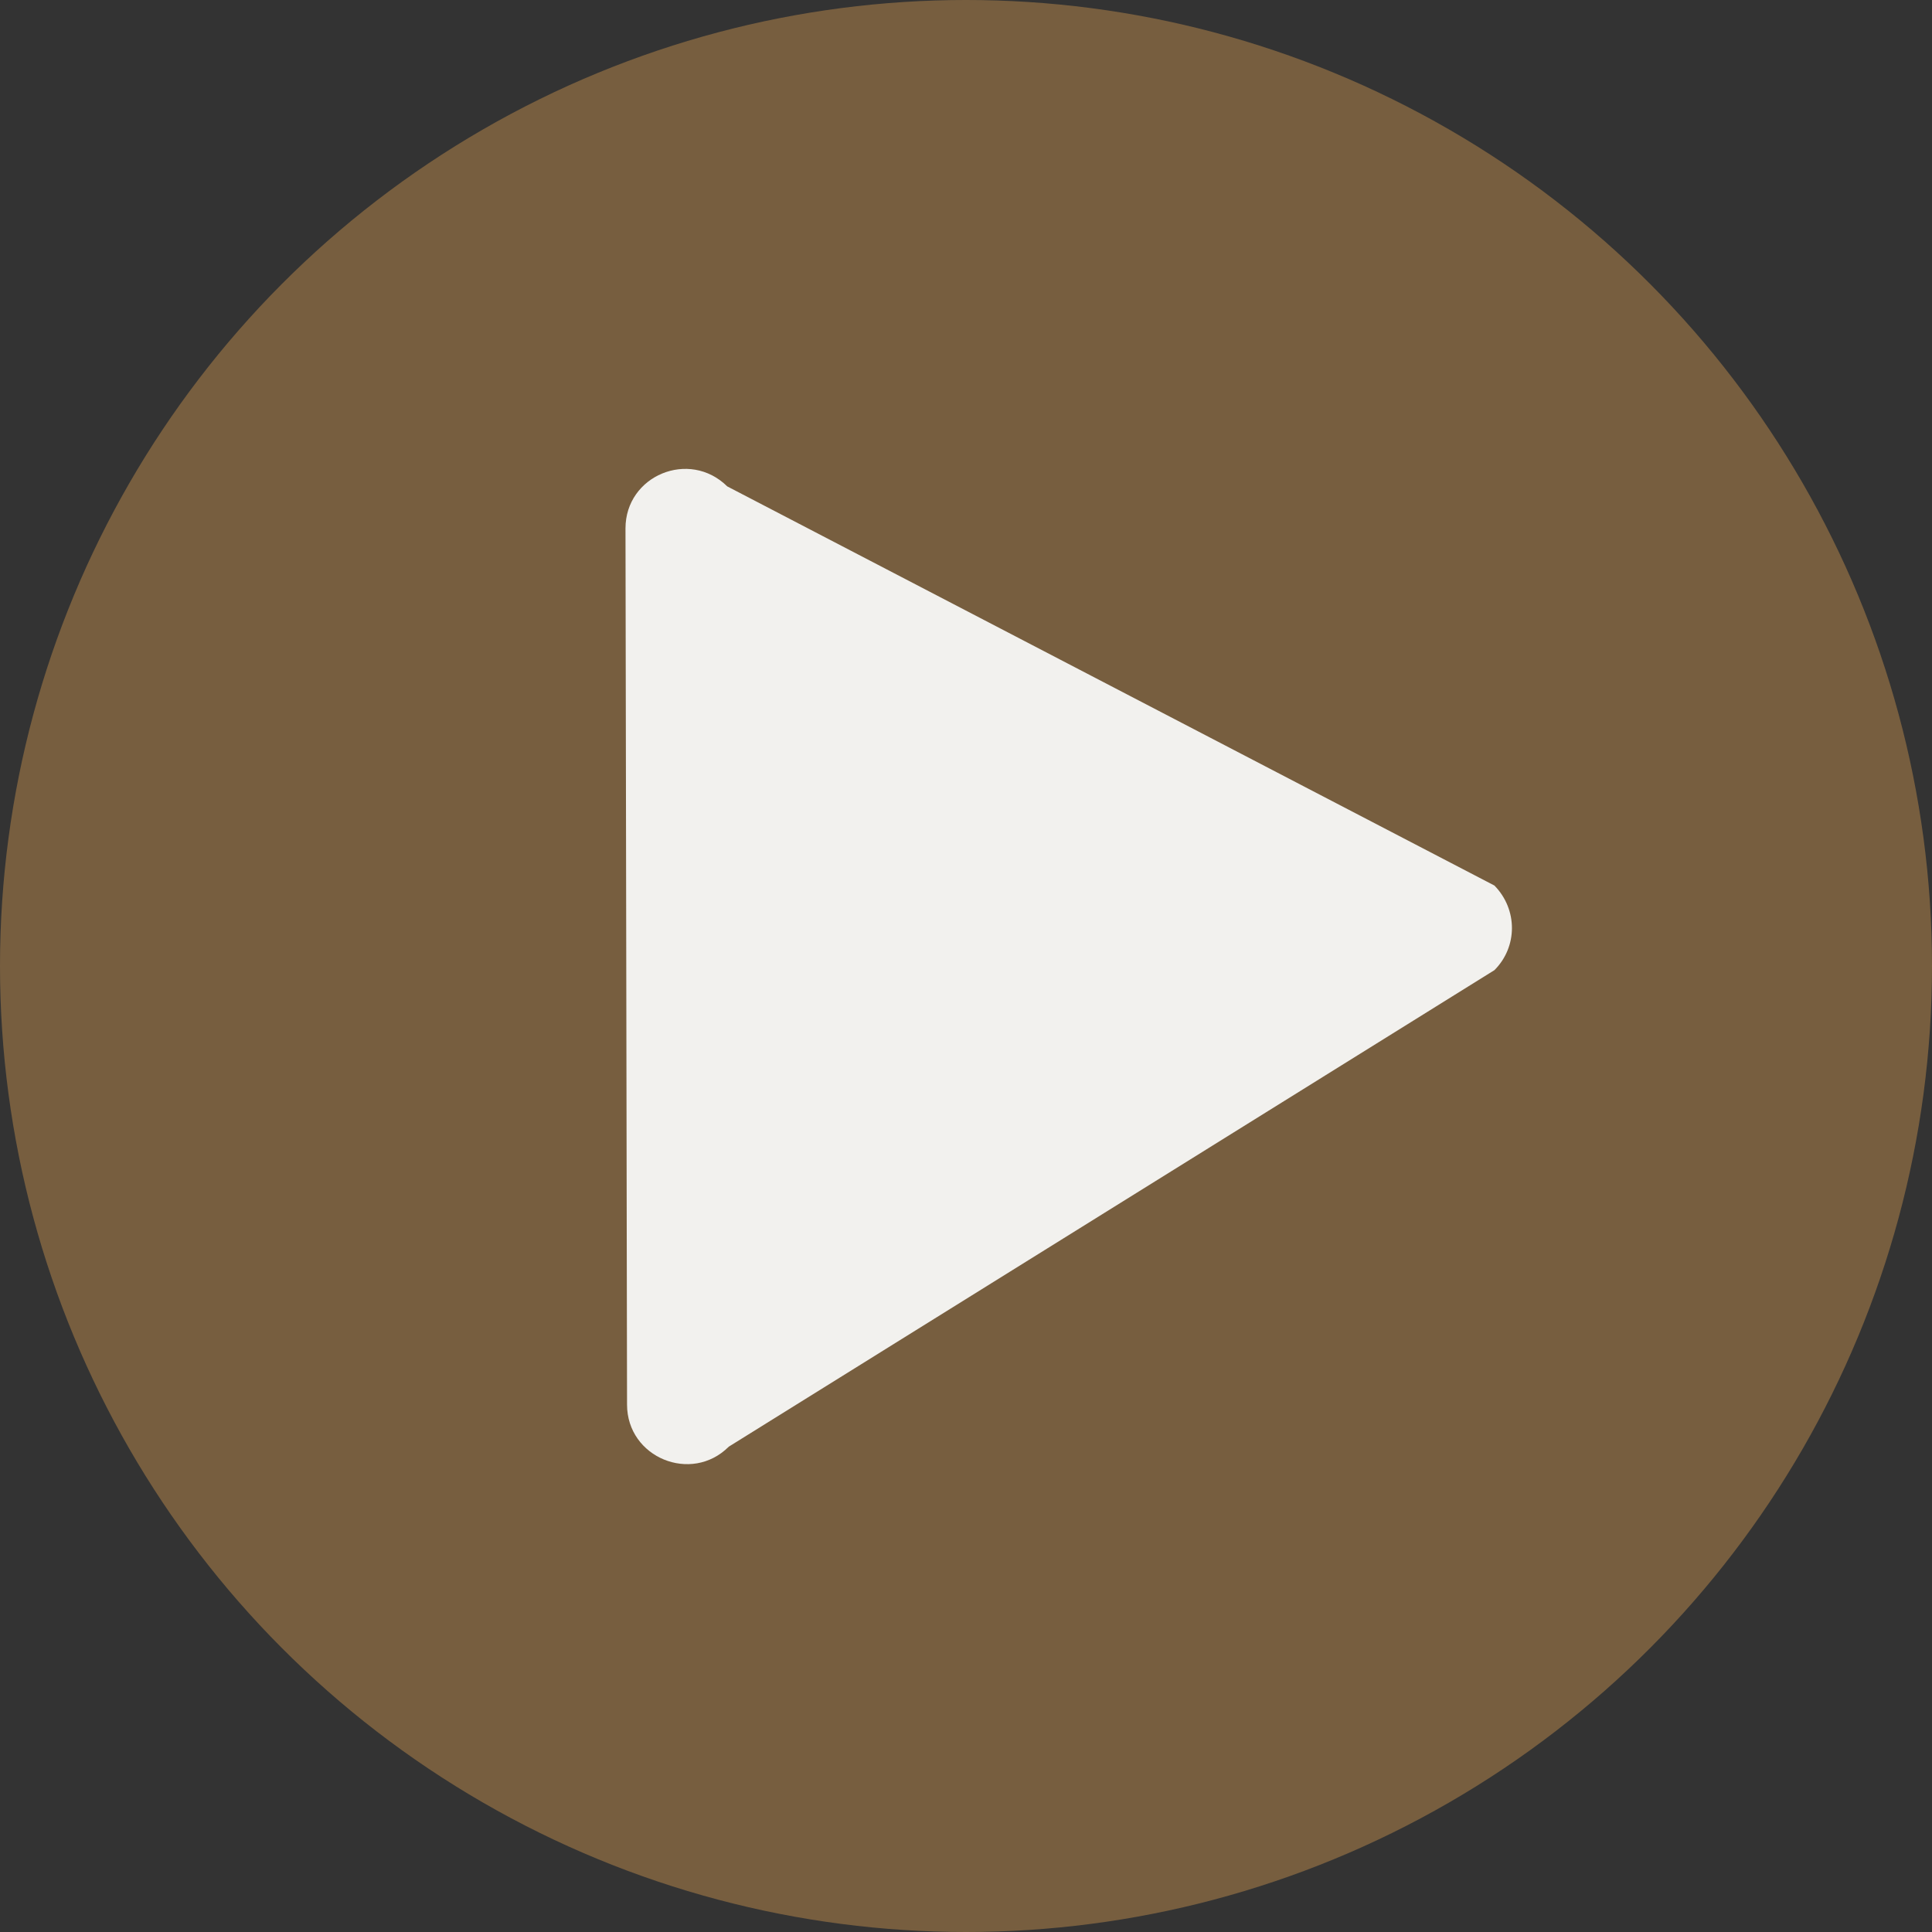
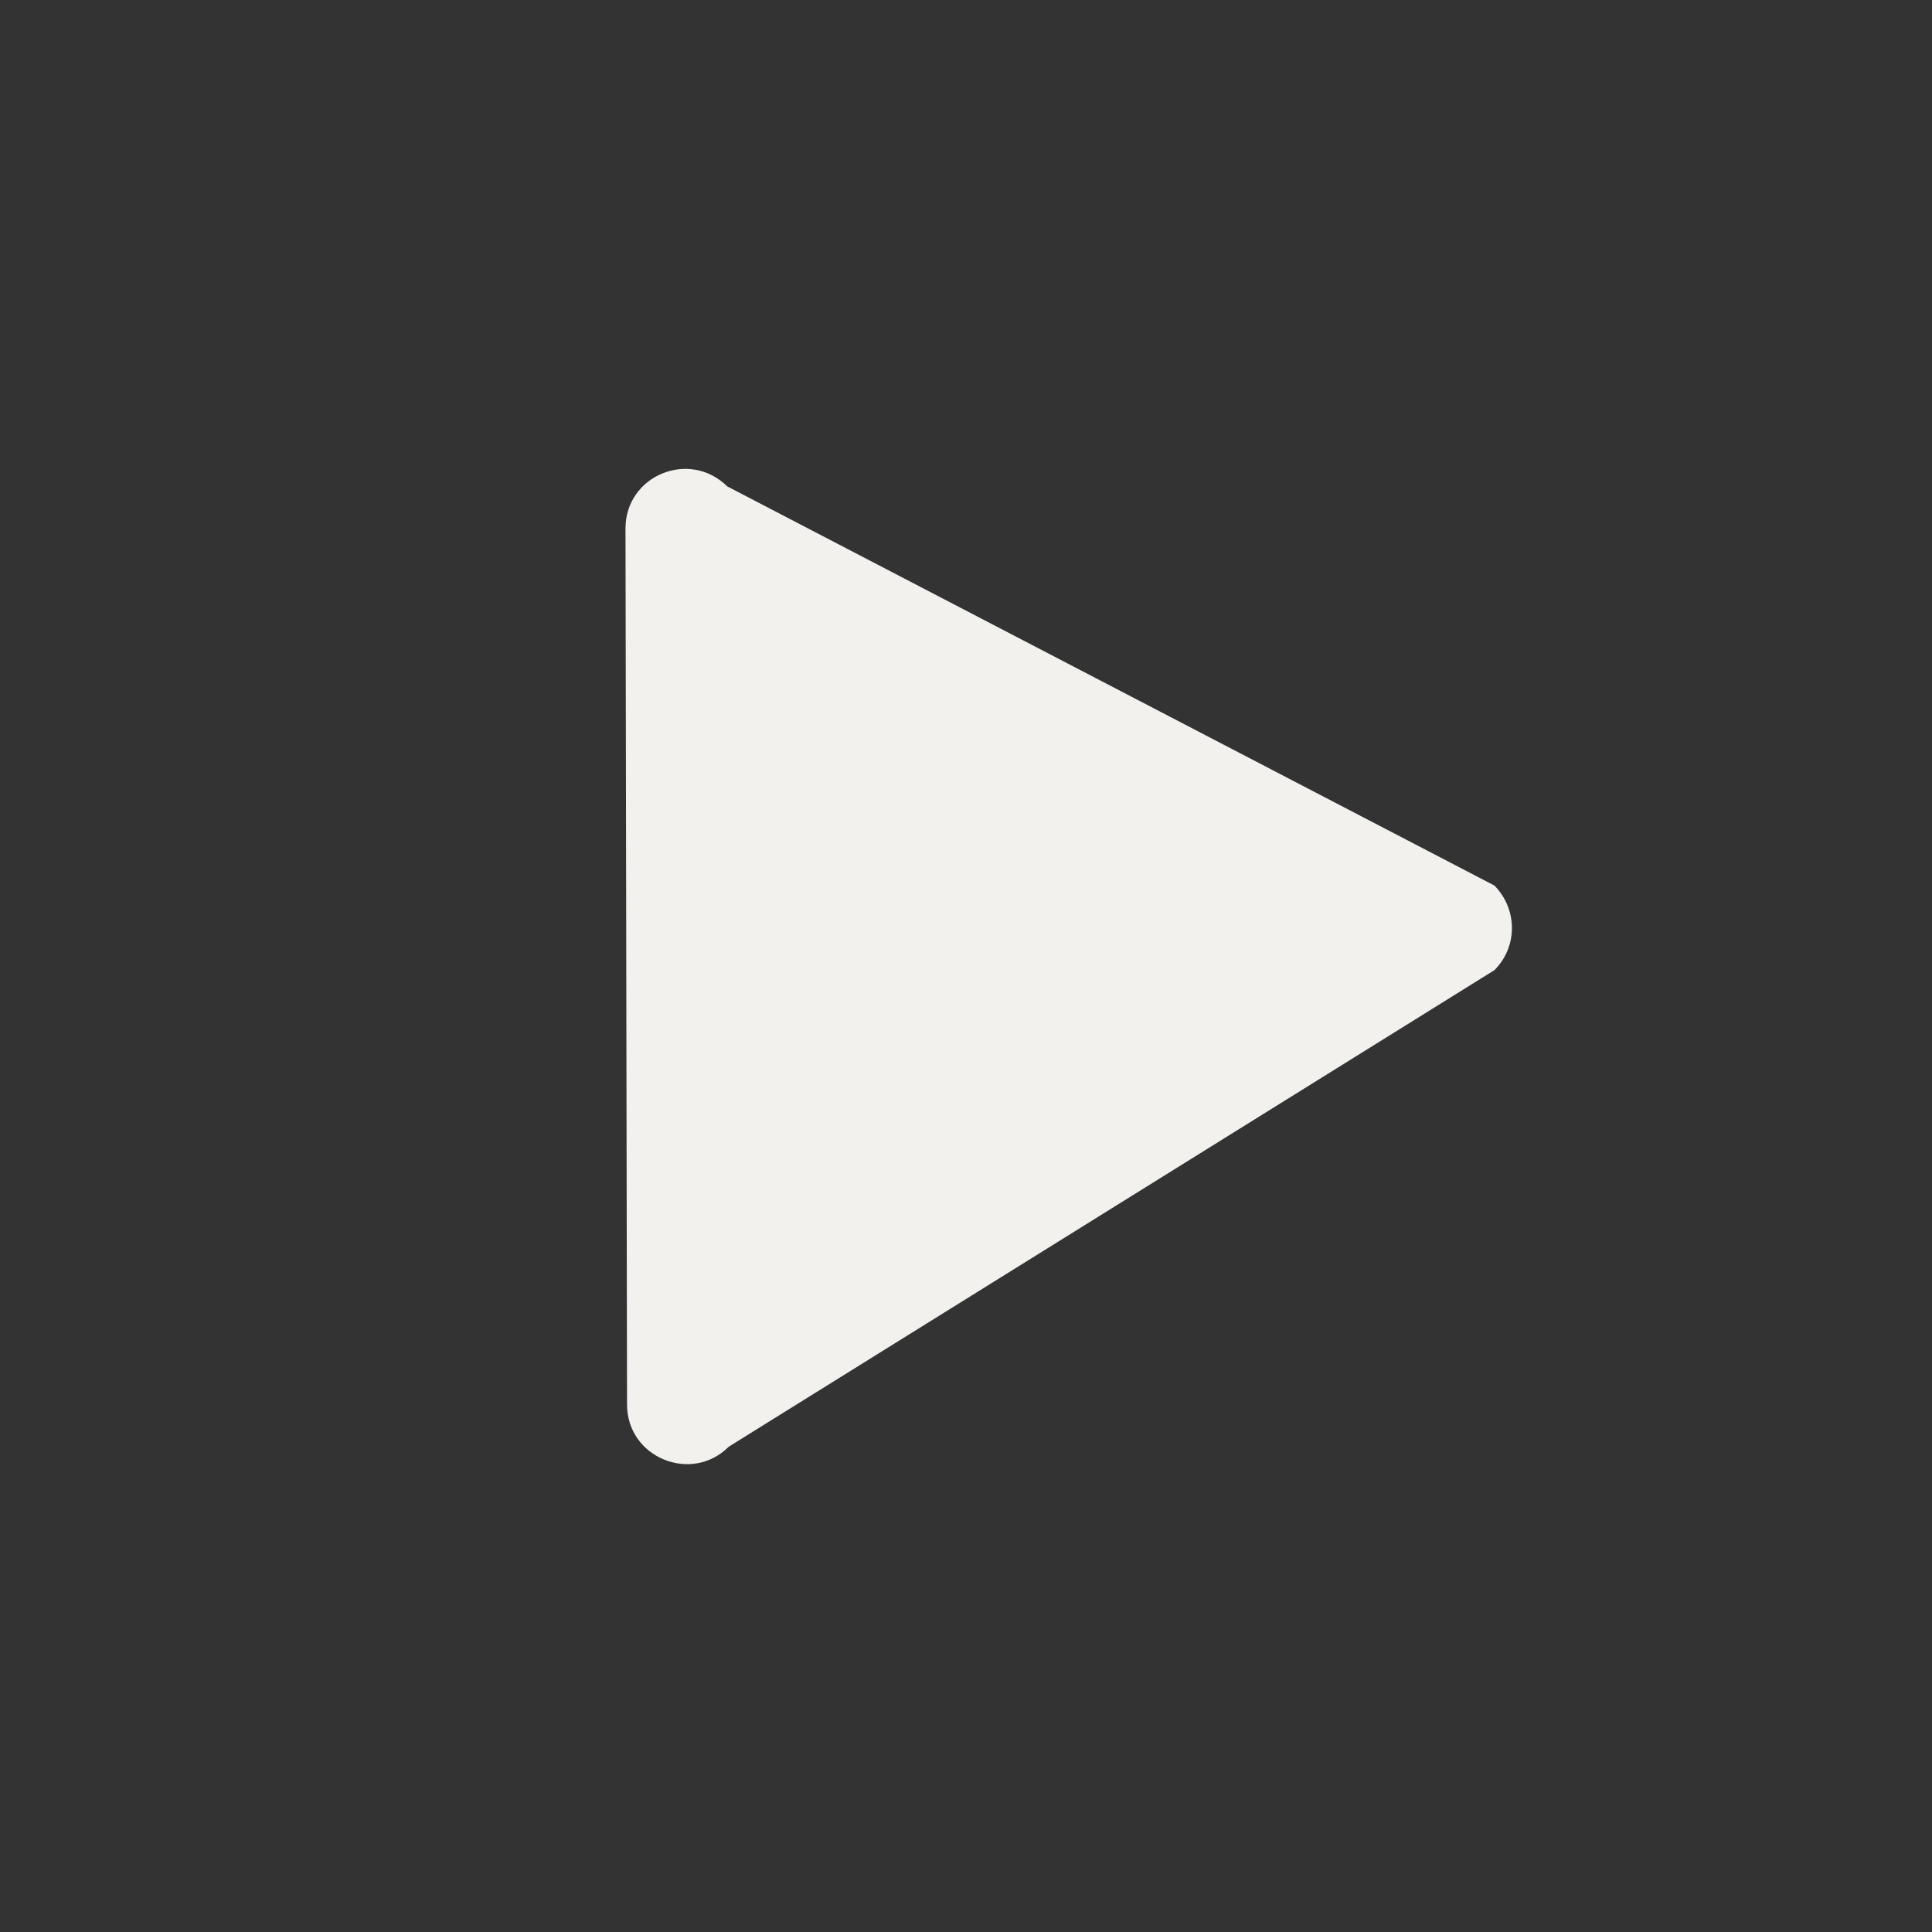
<svg xmlns="http://www.w3.org/2000/svg" fill="#000000" height="372.2" preserveAspectRatio="xMidYMid meet" version="1" viewBox="154.7 92.0 372.2 372.2" width="372.2" zoomAndPan="magnify">
  <rect x="154.7" y="92.0" width="372.2" height="372.2" fill="#333333" stroke="none" />
  <g id="change1_1">
-     <circle cx="340.8" cy="278.1" fill="#af8249" opacity="0.55" r="186.1" />
-   </g>
+     </g>
  <g id="change2_1">
    <path d="M442.6,278.9l-147.5,91.8c-7.2,7.2-19.6,2.1-19.6-8.1l-0.3-168.8c0-10.2,12.3-15.3,19.6-8.1l147.8,76.9 C447.1,267.2,447.1,274.4,442.6,278.9z" fill="#f2f1ee" />
  </g>
</svg>